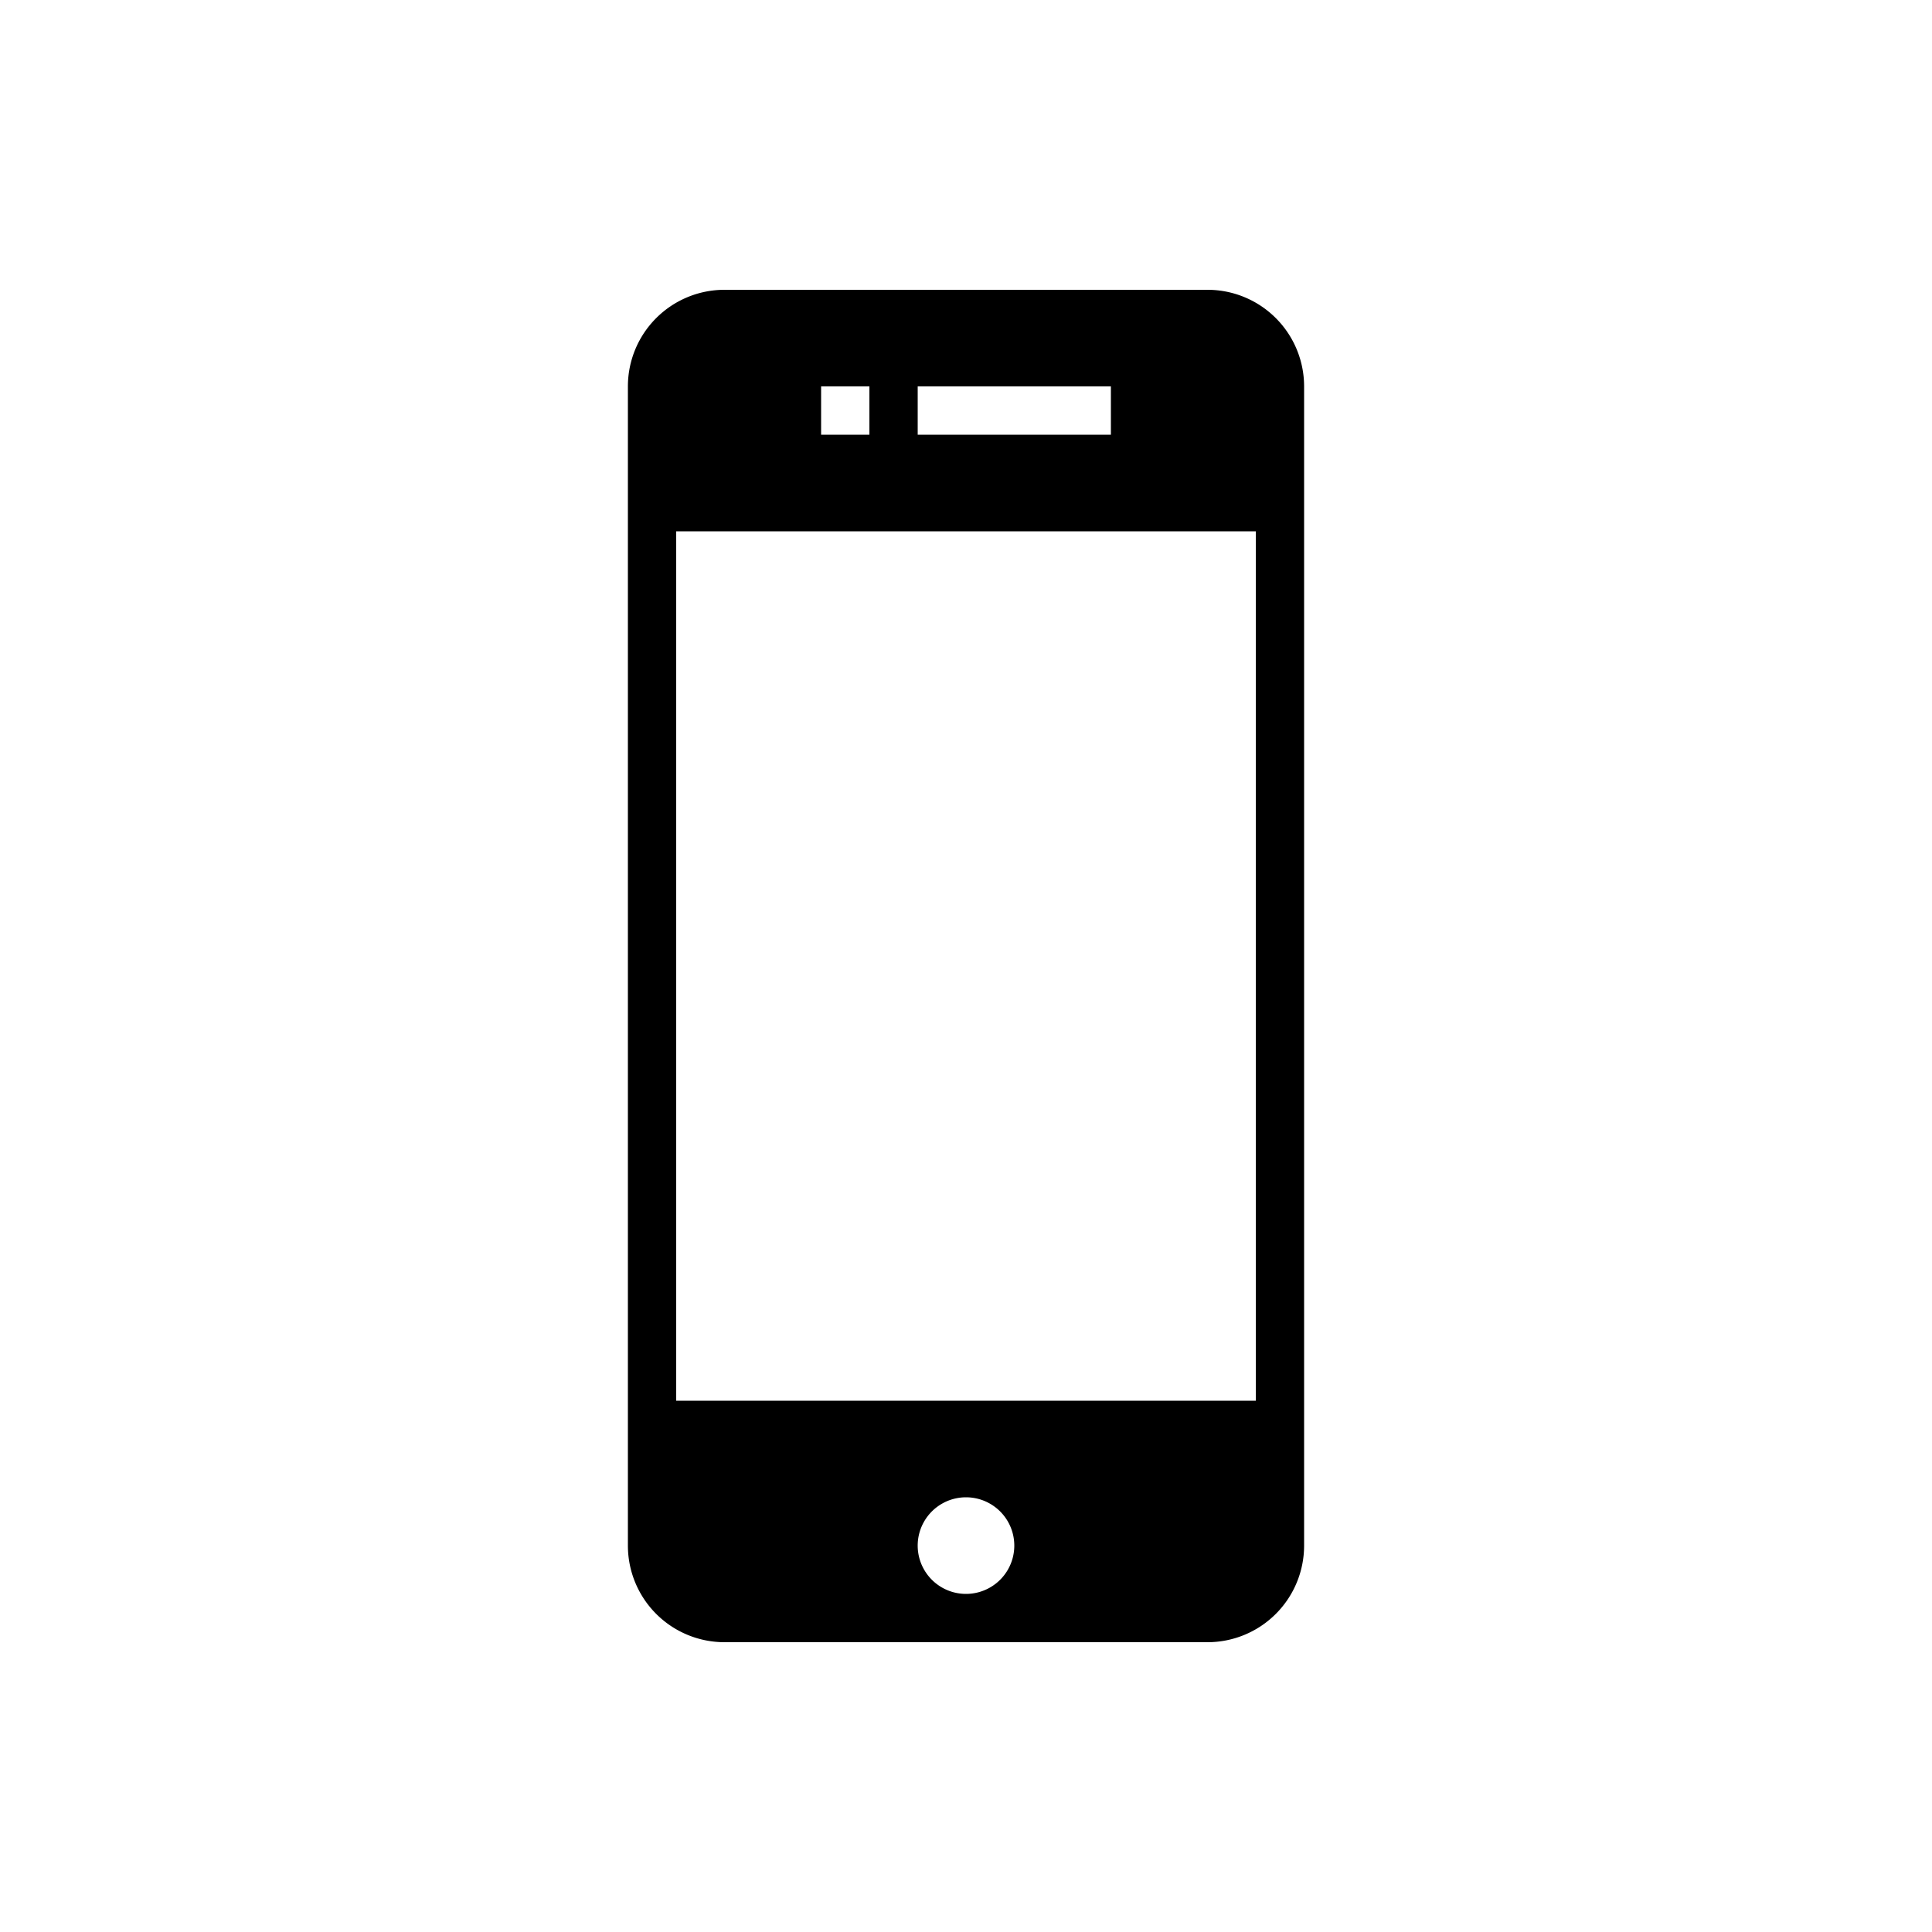
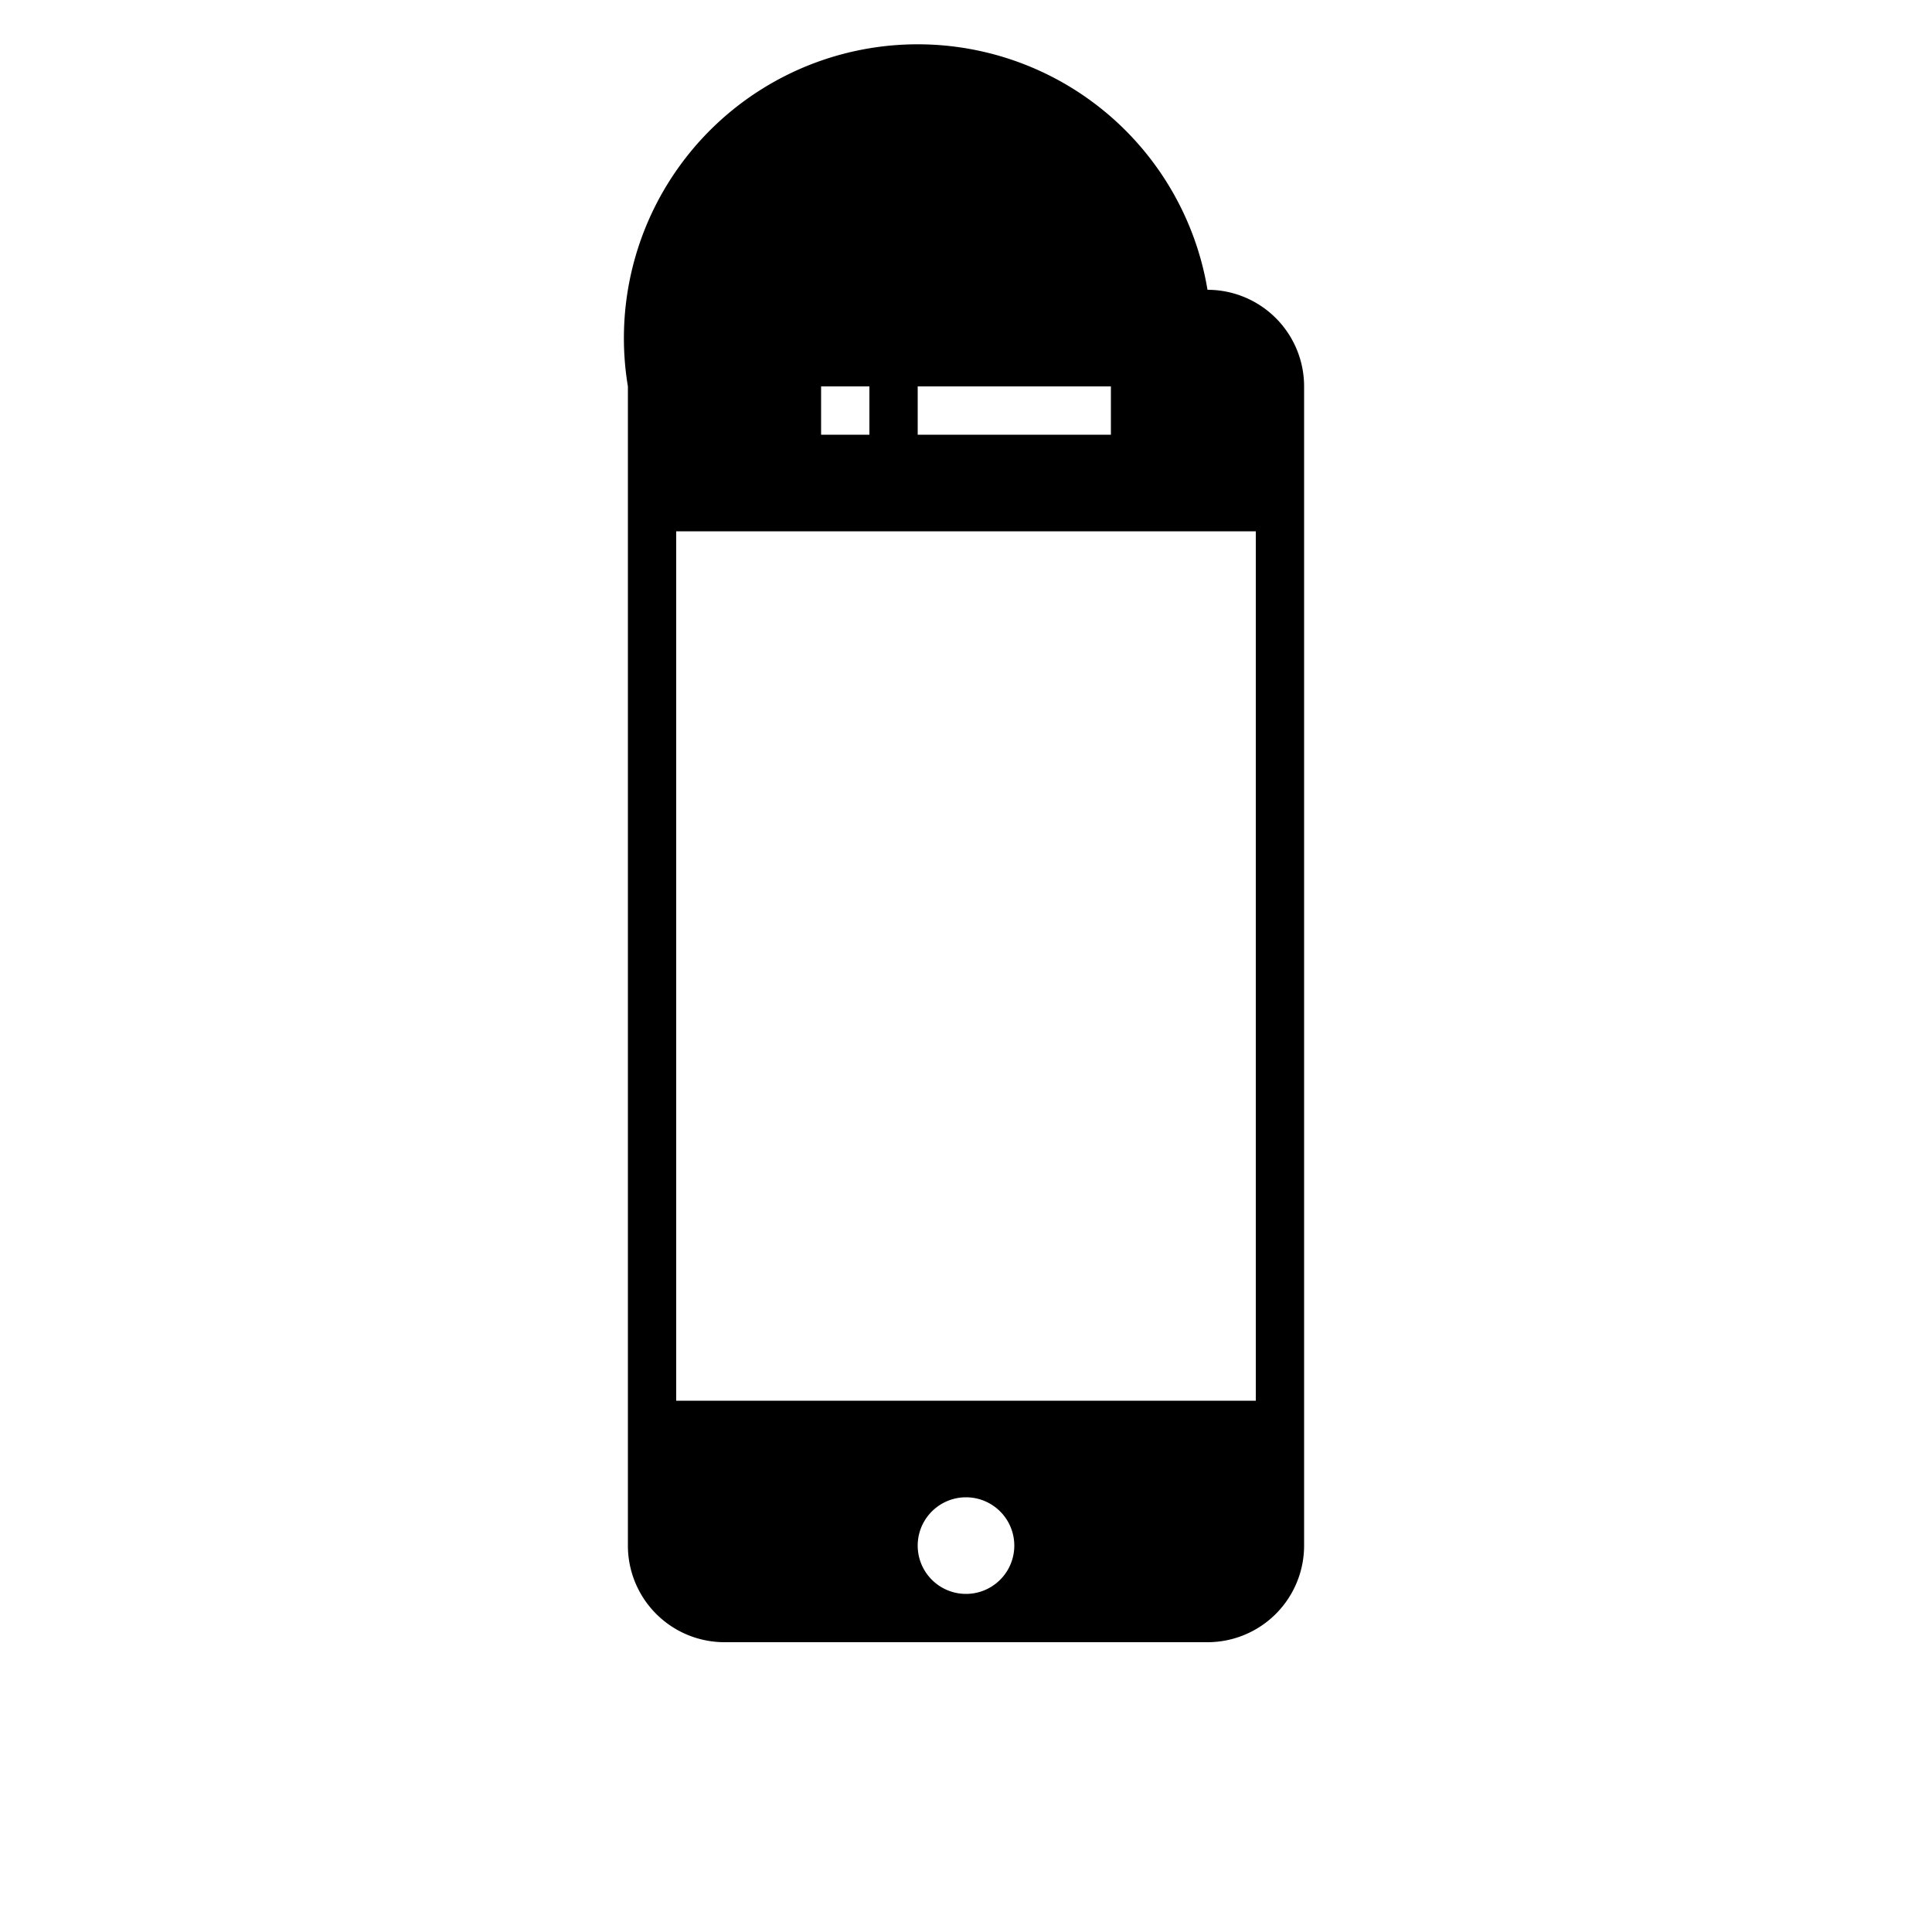
<svg xmlns="http://www.w3.org/2000/svg" width="45" height="45" viewBox="0 0 45 45">
-   <path fill="#000" fill-rule="evenodd" d="M28.125 6.75h-11.25A2.25 2.25 0 0 0 14.625 9v27a2.25 2.25 0 0 0 2.25 2.25h11.25a2.25 2.25 0 0 0 2.25-2.25V9a2.25 2.25 0 0 0-2.25-2.25zM21.375 9h4.5v1.125h-4.5V9zm-2.25 0h1.125v1.125h-1.125V9zM22.5 37.125a1.124 1.124 0 1 1 0-2.25 1.125 1.125 0 1 1 0 2.25zm6.75-4.5h-13.5v-20.25h13.5v20.25z" />
+   <path fill="#000" fill-rule="evenodd" d="M28.125 6.75A2.25 2.25 0 0 0 14.625 9v27a2.25 2.25 0 0 0 2.25 2.25h11.25a2.25 2.25 0 0 0 2.25-2.25V9a2.25 2.25 0 0 0-2.25-2.25zM21.375 9h4.5v1.125h-4.5V9zm-2.25 0h1.125v1.125h-1.125V9zM22.5 37.125a1.124 1.124 0 1 1 0-2.25 1.125 1.125 0 1 1 0 2.25zm6.75-4.5h-13.5v-20.25h13.5v20.25z" />
</svg>